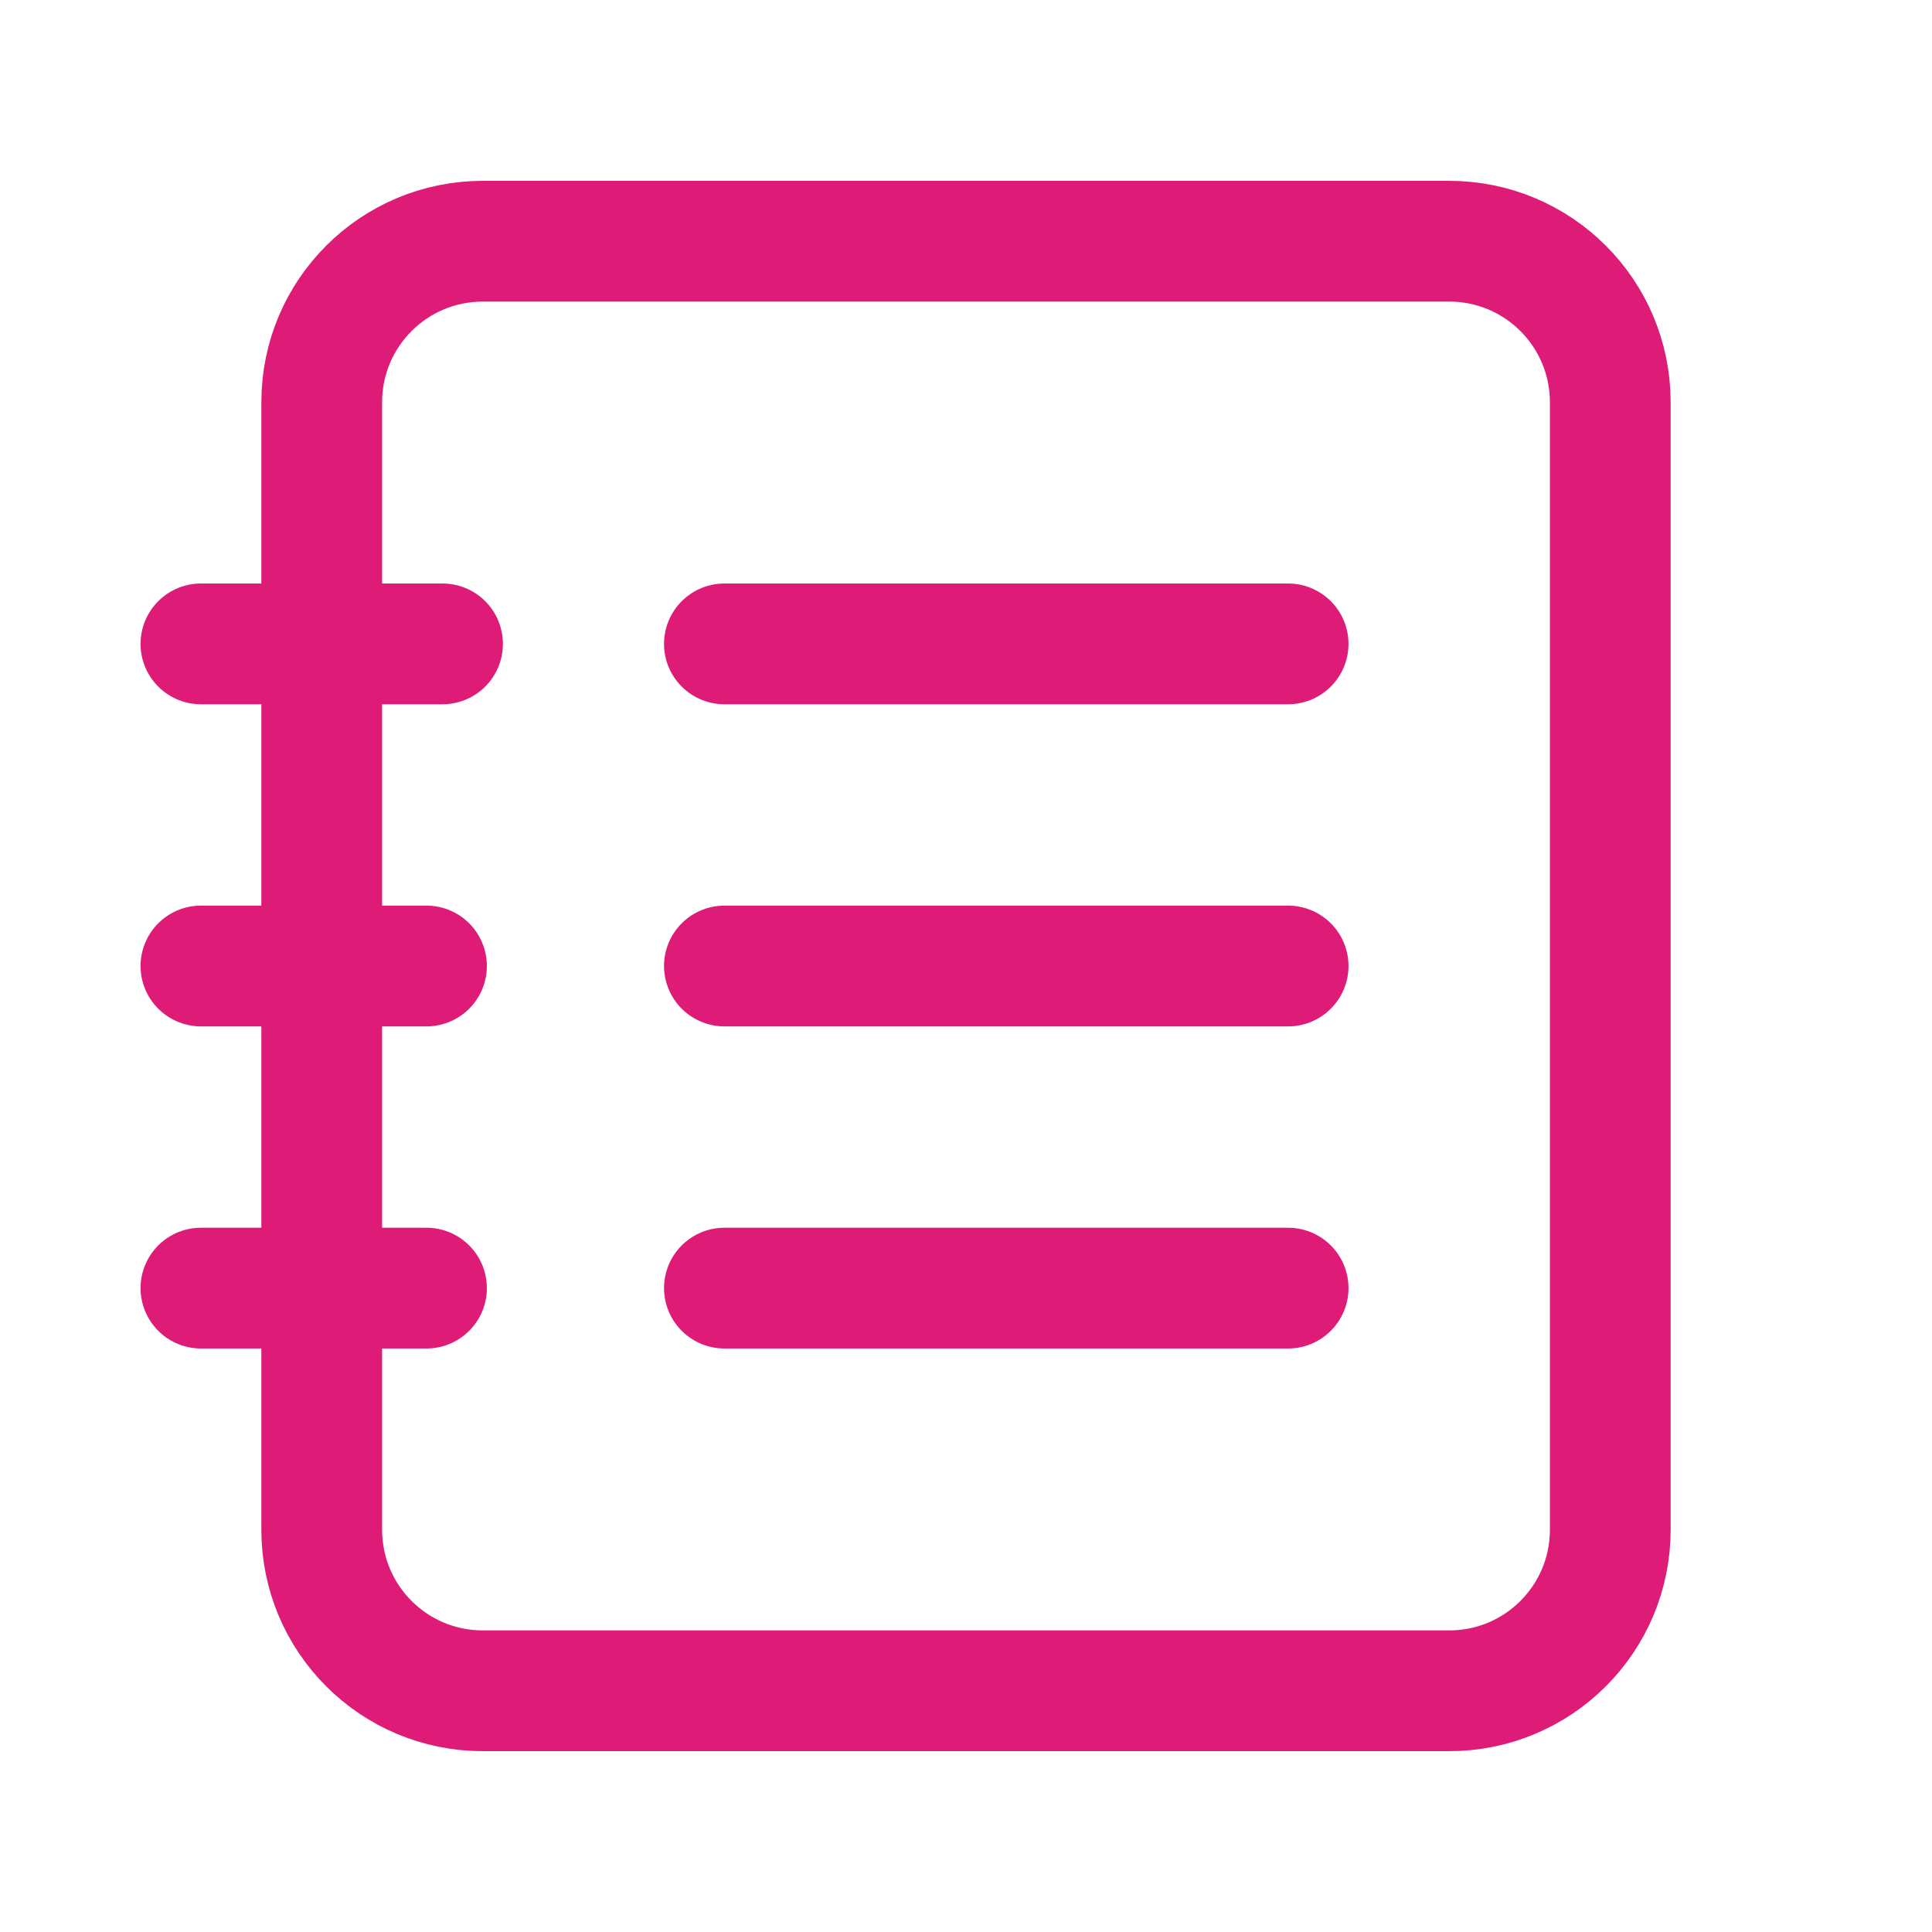
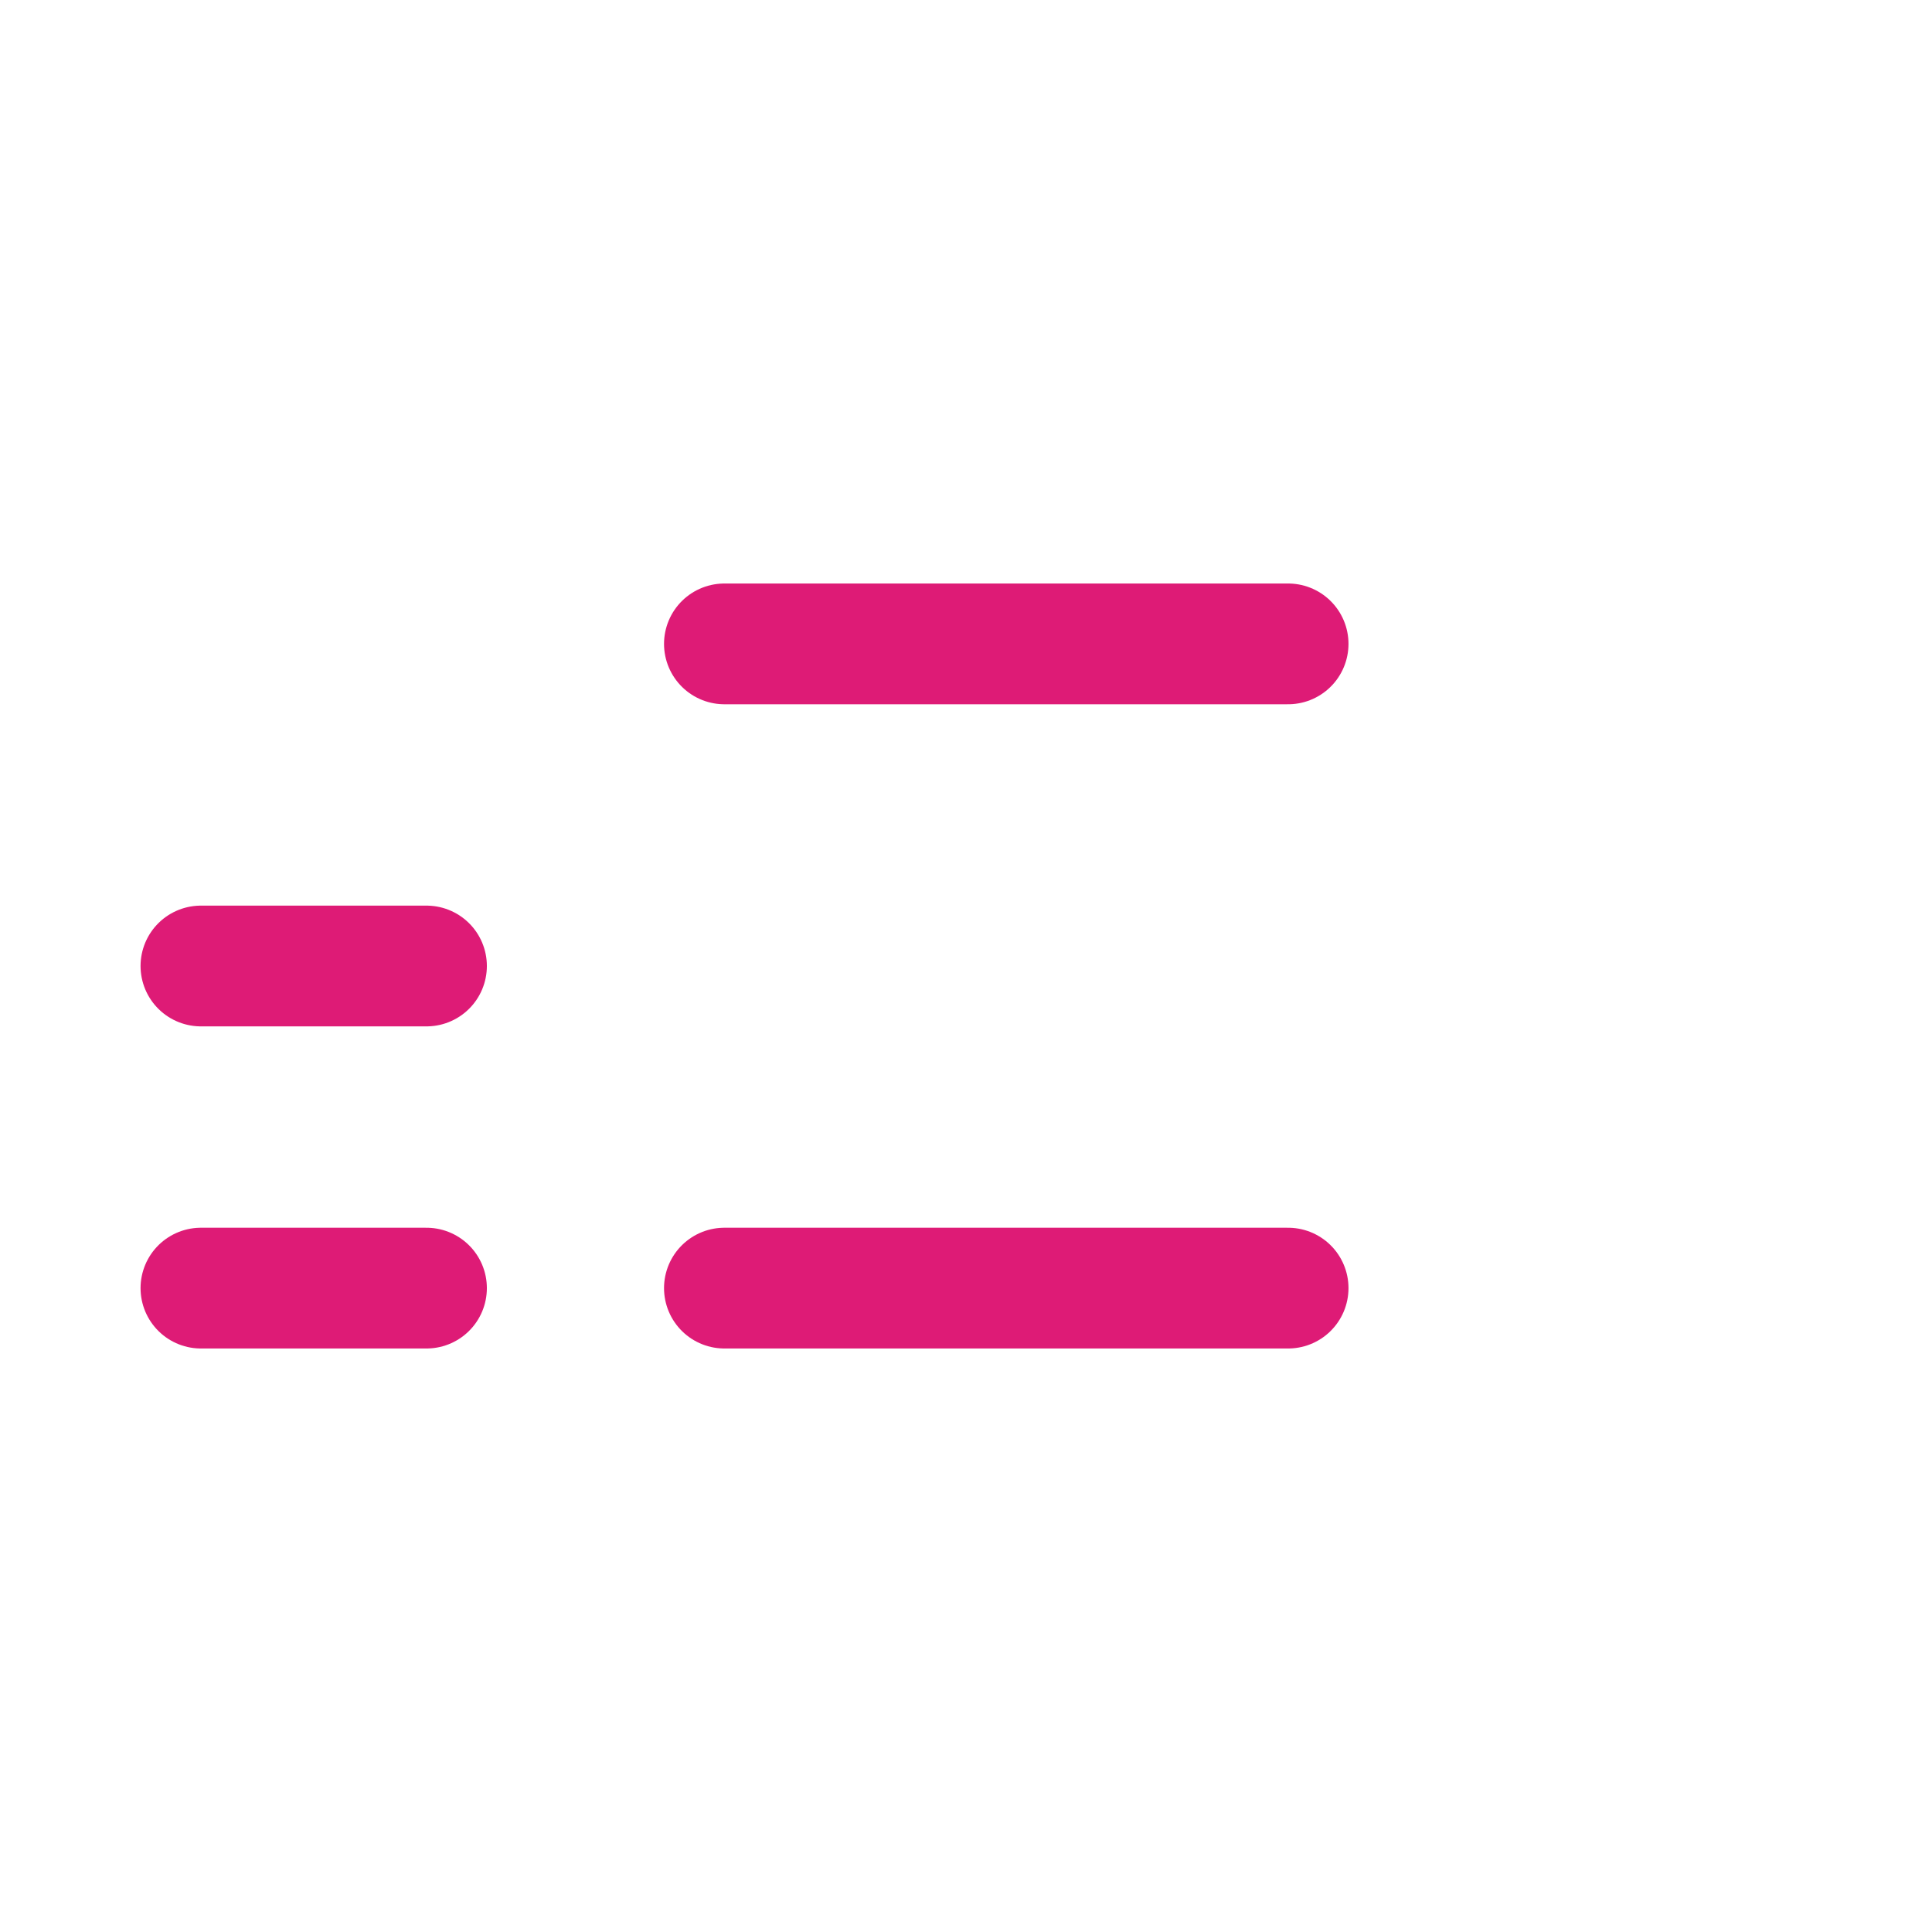
<svg xmlns="http://www.w3.org/2000/svg" width="40" height="40" viewBox="0 0 40 40" fill="none">
  <g id="Group">
    <g id="Group_2">
-       <path id="Path" fill-rule="evenodd" clip-rule="evenodd" d="M30.004 35.006H9.996C8.153 35.006 6.661 33.514 6.661 31.672V8.328C6.661 6.486 8.153 4.994 9.996 4.994H30.004C31.847 4.994 33.339 6.486 33.339 8.328V31.672C33.339 33.514 31.847 35.006 30.004 35.006Z" stroke="#DE1B76" stroke-width="2.5" stroke-linecap="round" stroke-linejoin="round" />
      <path id="Path_2" d="M14.998 13.331H26.669" stroke="#DE1B76" stroke-width="2.5" stroke-linecap="round" stroke-linejoin="round" />
      <path id="Path_3" d="M14.998 26.669H26.669" stroke="#DE1B76" stroke-width="2.5" stroke-linecap="round" stroke-linejoin="round" />
-       <path id="Path_4" d="M14.998 20H26.669" stroke="#DE1B76" stroke-width="2.5" stroke-linecap="round" stroke-linejoin="round" />
-       <path id="Path_5" d="M4.16 13.331H9.162" stroke="#DE1B76" stroke-width="2.5" stroke-linecap="round" stroke-linejoin="round" />
      <path id="Path_6" d="M4.16 26.669H8.83" stroke="#DE1B76" stroke-width="2.5" stroke-linecap="round" stroke-linejoin="round" />
      <path id="Path_7" d="M4.16 20H8.83" stroke="#DE1B76" stroke-width="2.5" stroke-linecap="round" stroke-linejoin="round" />
    </g>
  </g>
</svg>